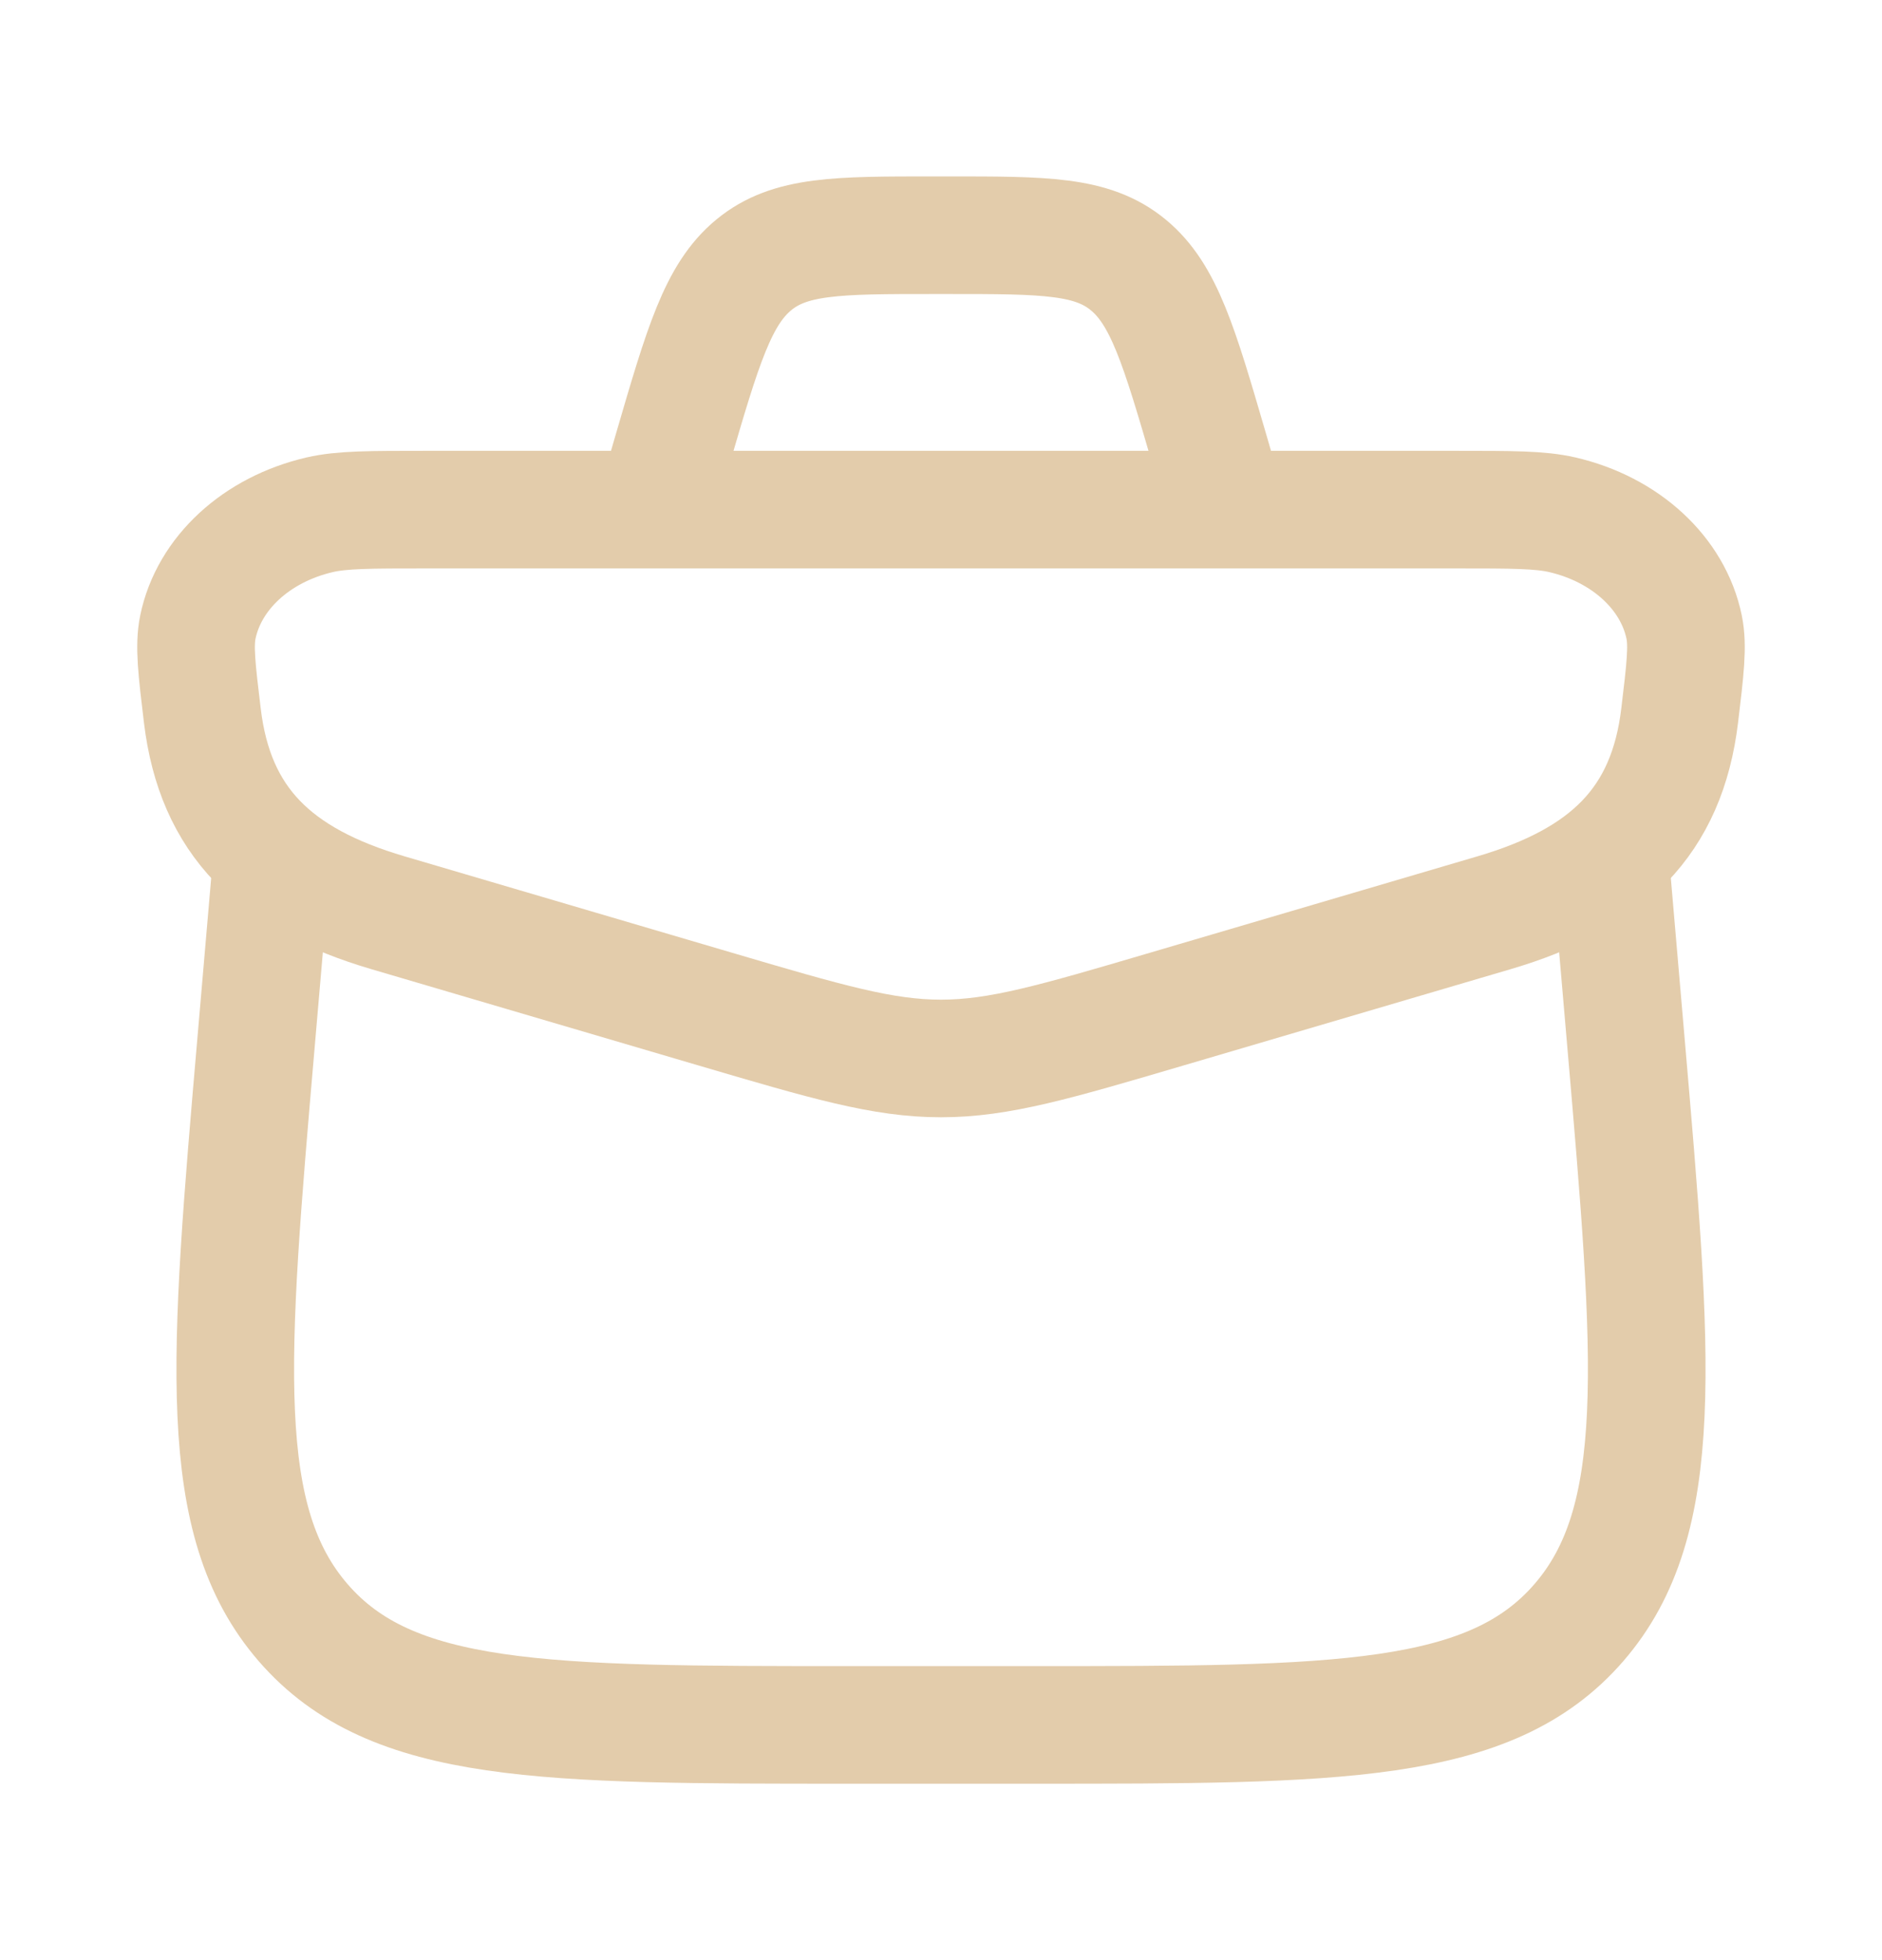
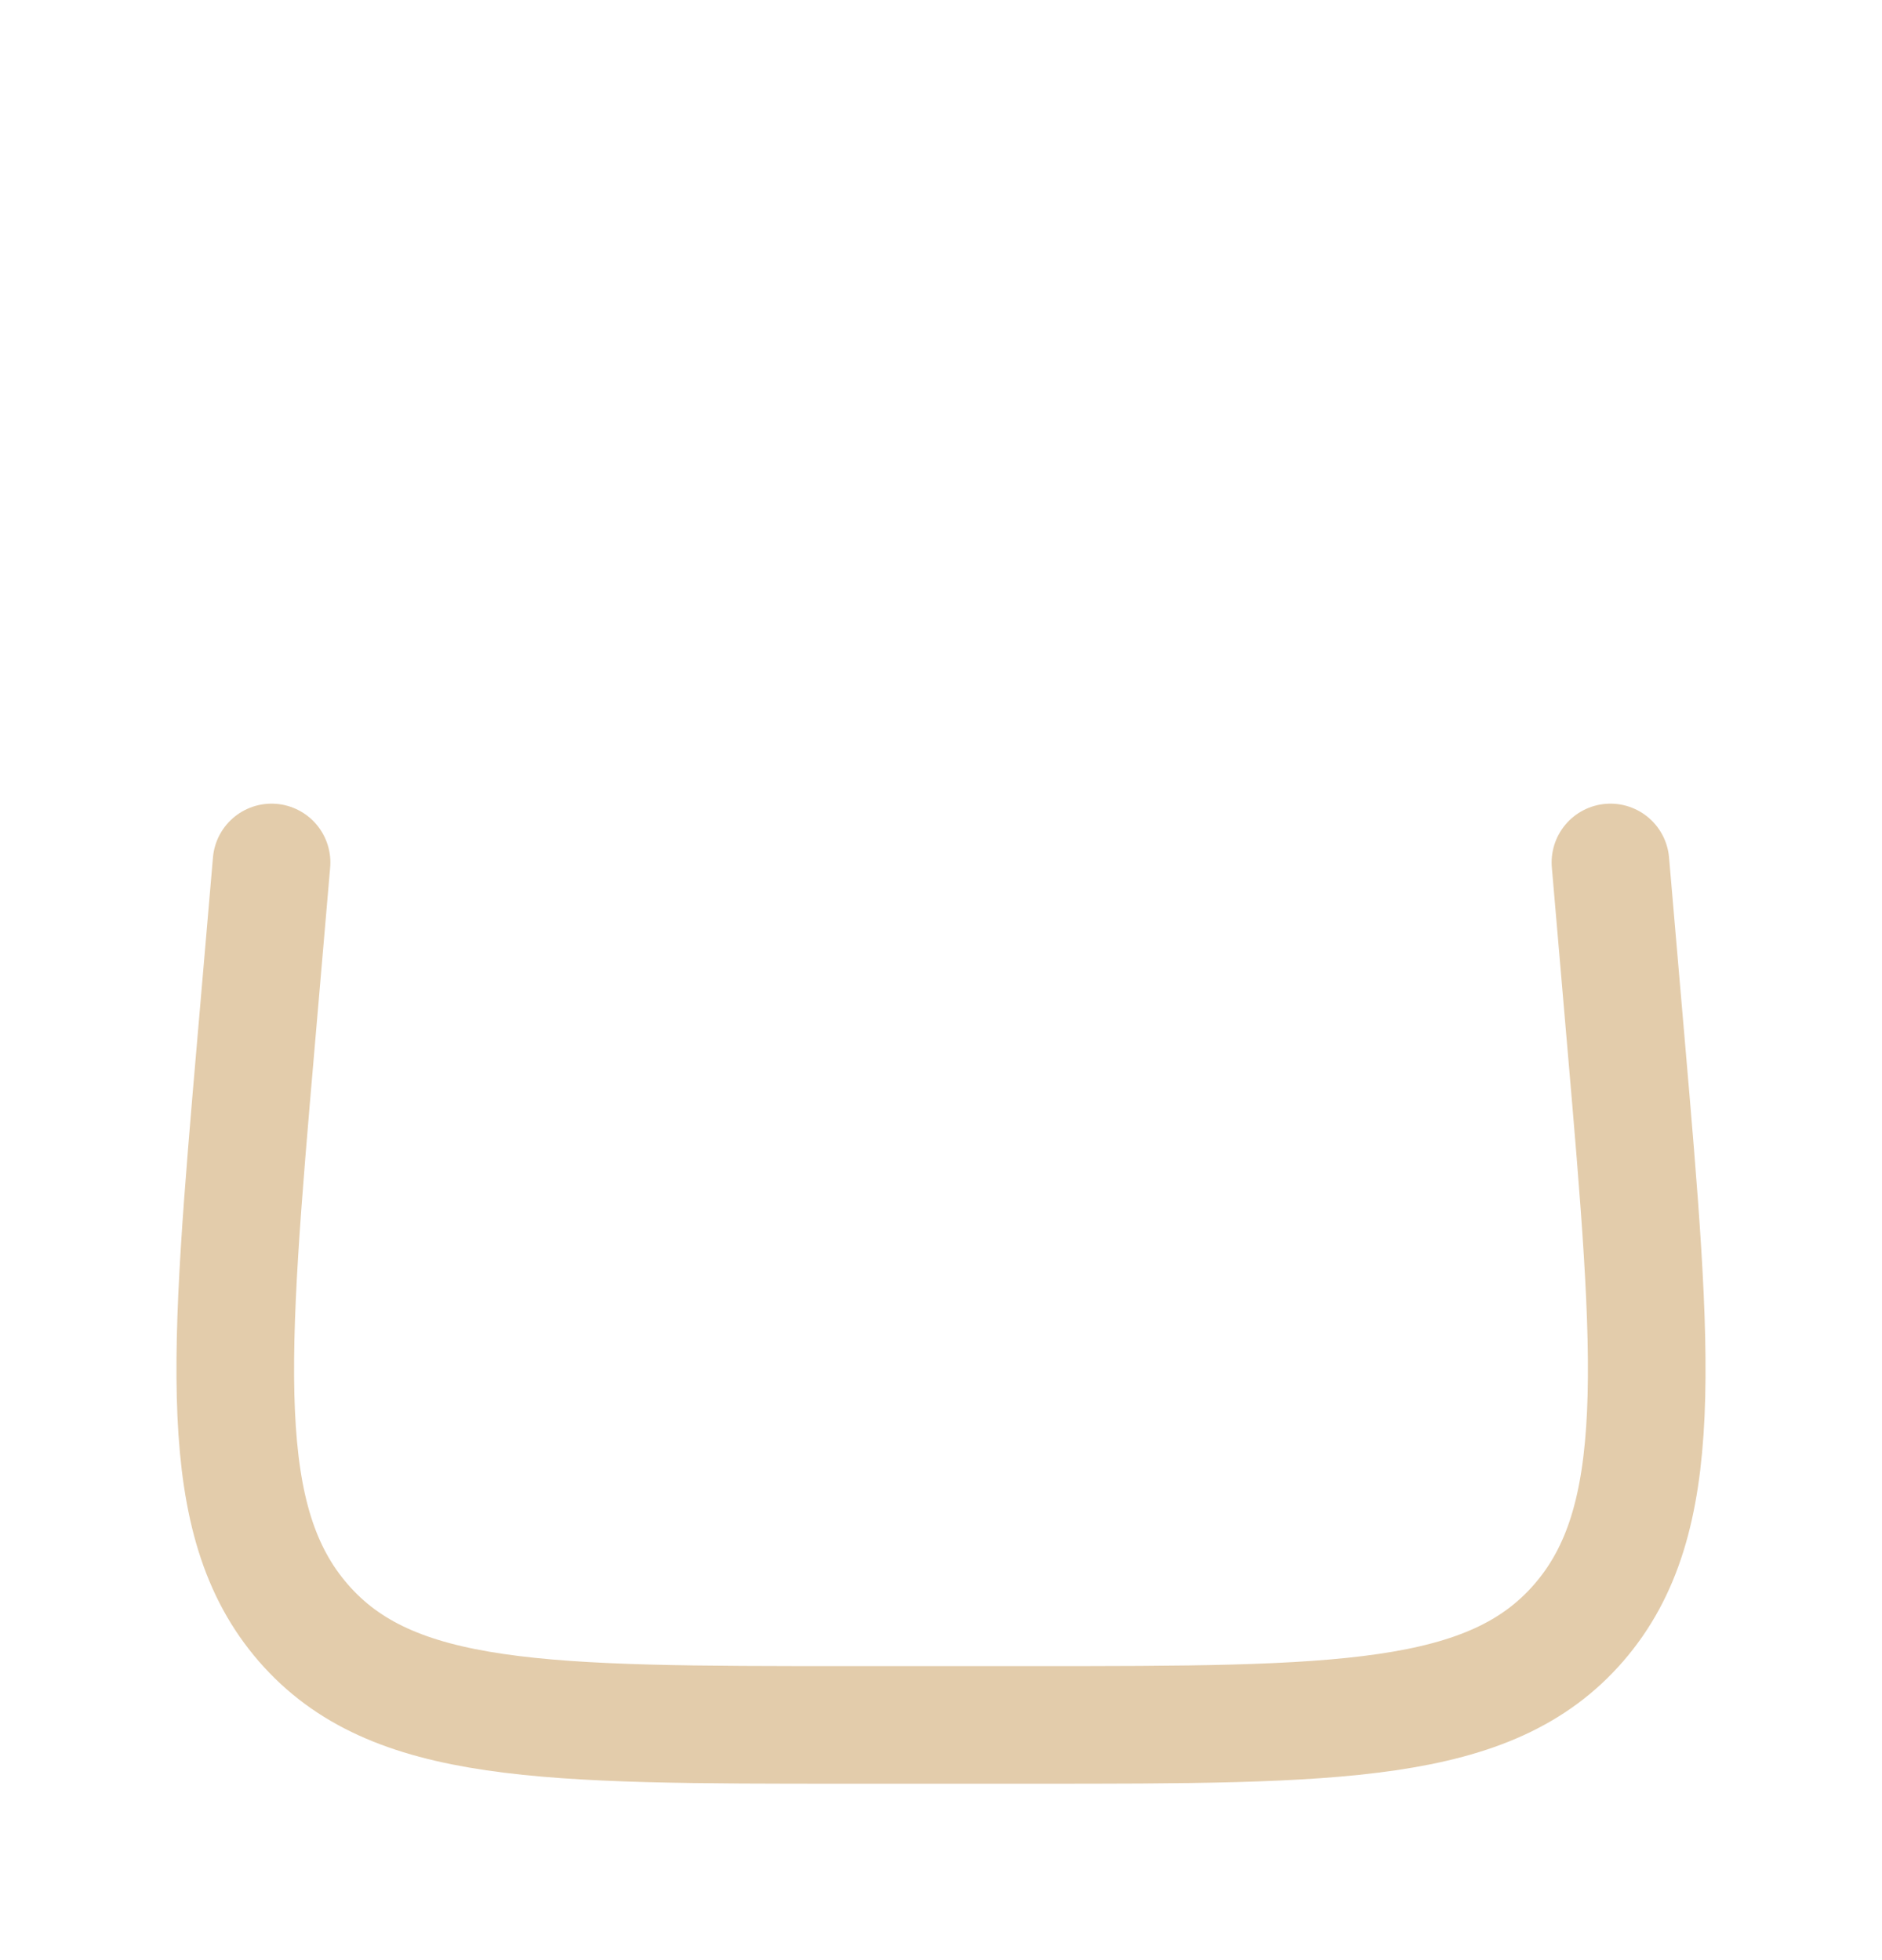
<svg xmlns="http://www.w3.org/2000/svg" width="24" height="25" viewBox="0 0 24 25" fill="none">
-   <path d="M2.58 9.125C2.509 8.535 2.474 8.24 2.523 7.999C2.665 7.31 3.271 6.752 4.079 6.565C4.362 6.5 4.717 6.5 5.428 6.5H18.572C19.283 6.5 19.638 6.5 19.921 6.565C20.729 6.752 21.335 7.31 21.477 7.999C21.526 8.24 21.491 8.535 21.42 9.125C21.258 10.477 20.499 11.216 19.051 11.642L14.88 12.87C13.454 13.29 12.741 13.5 12 13.5C11.259 13.5 10.546 13.29 9.12 12.87L4.949 11.642C3.501 11.216 2.742 10.477 2.58 9.125Z" stroke="#E3CCAB" stroke-width="1.5" />
  <path d="M3.463 11L3.267 13.276C2.915 17.355 2.739 19.395 3.867 20.697C4.996 22 6.939 22 10.824 22H13.176C17.061 22 19.004 22 20.133 20.697C21.261 19.395 21.085 17.355 20.733 13.276L20.537 11" stroke="#E3CCAB" stroke-width="1.5" stroke-linecap="round" stroke-linejoin="round" />
-   <path d="M15.5 6L15.423 5.735C15.038 4.415 14.845 3.755 14.387 3.378C13.929 3 13.32 3 12.102 3H11.898C10.68 3 10.071 3 9.613 3.378C9.155 3.755 8.962 4.415 8.577 5.735L8.5 6" stroke="#E3CCAB" stroke-width="1.5" />
</svg>